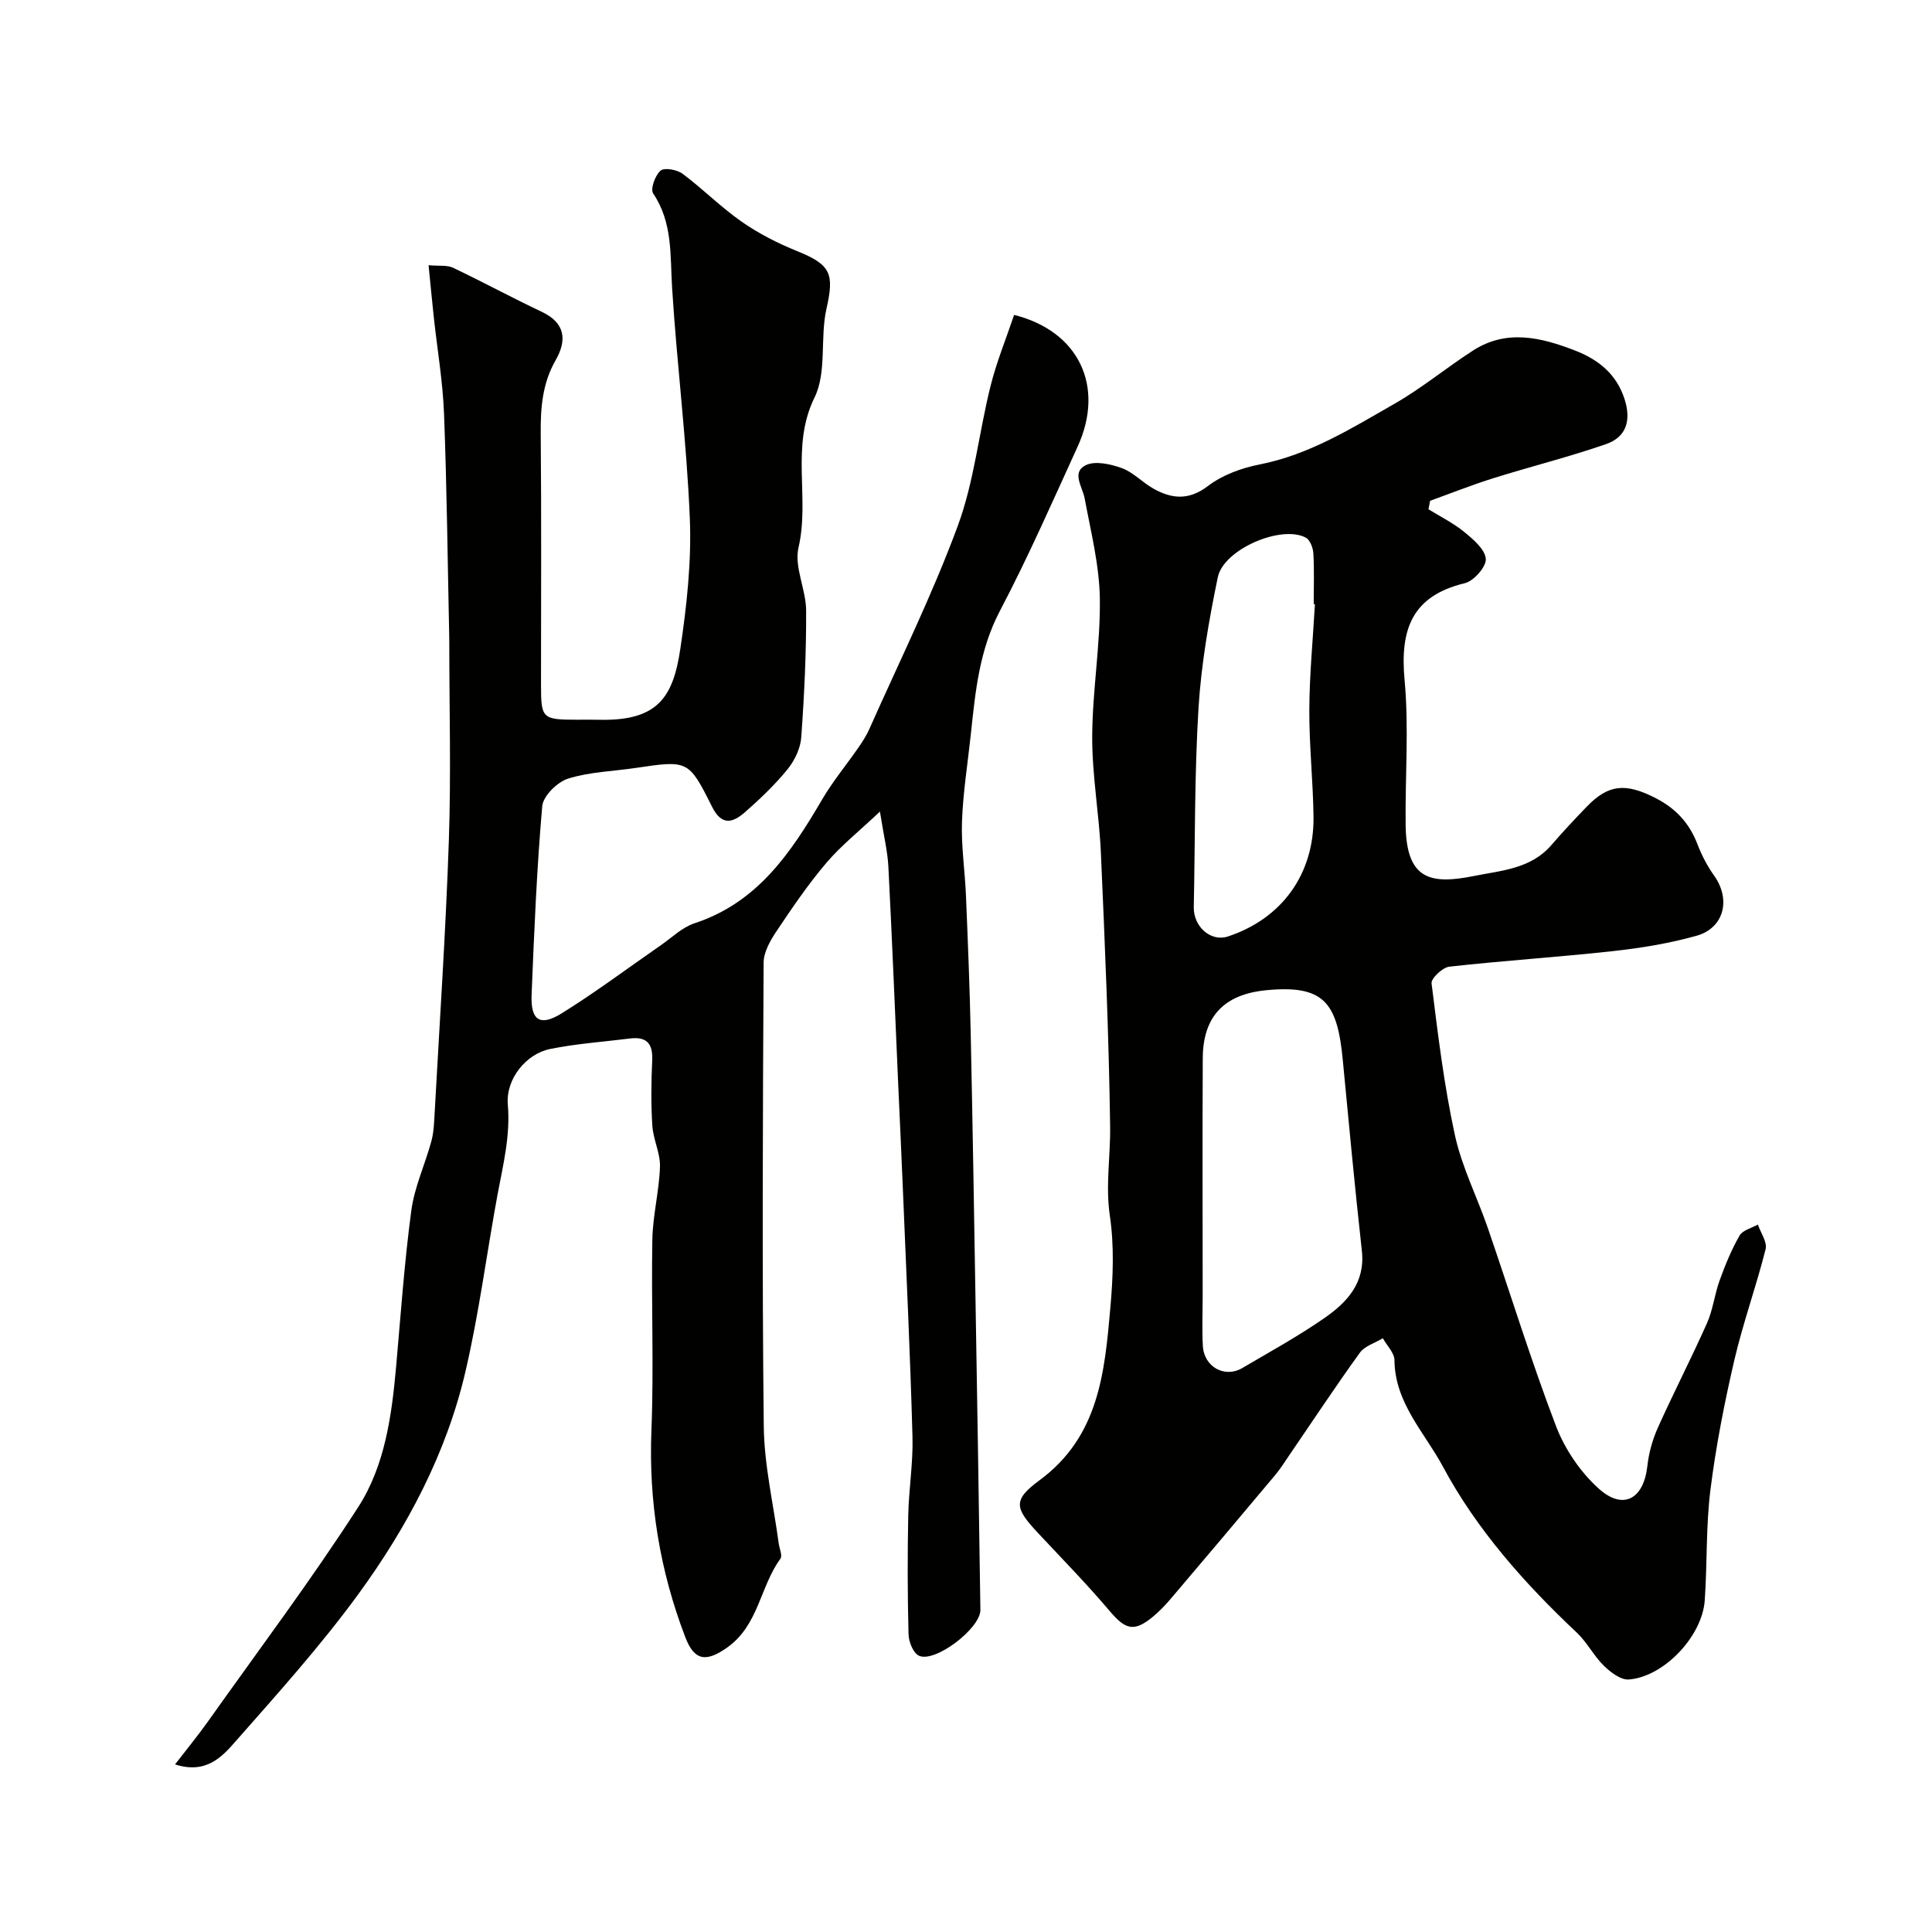
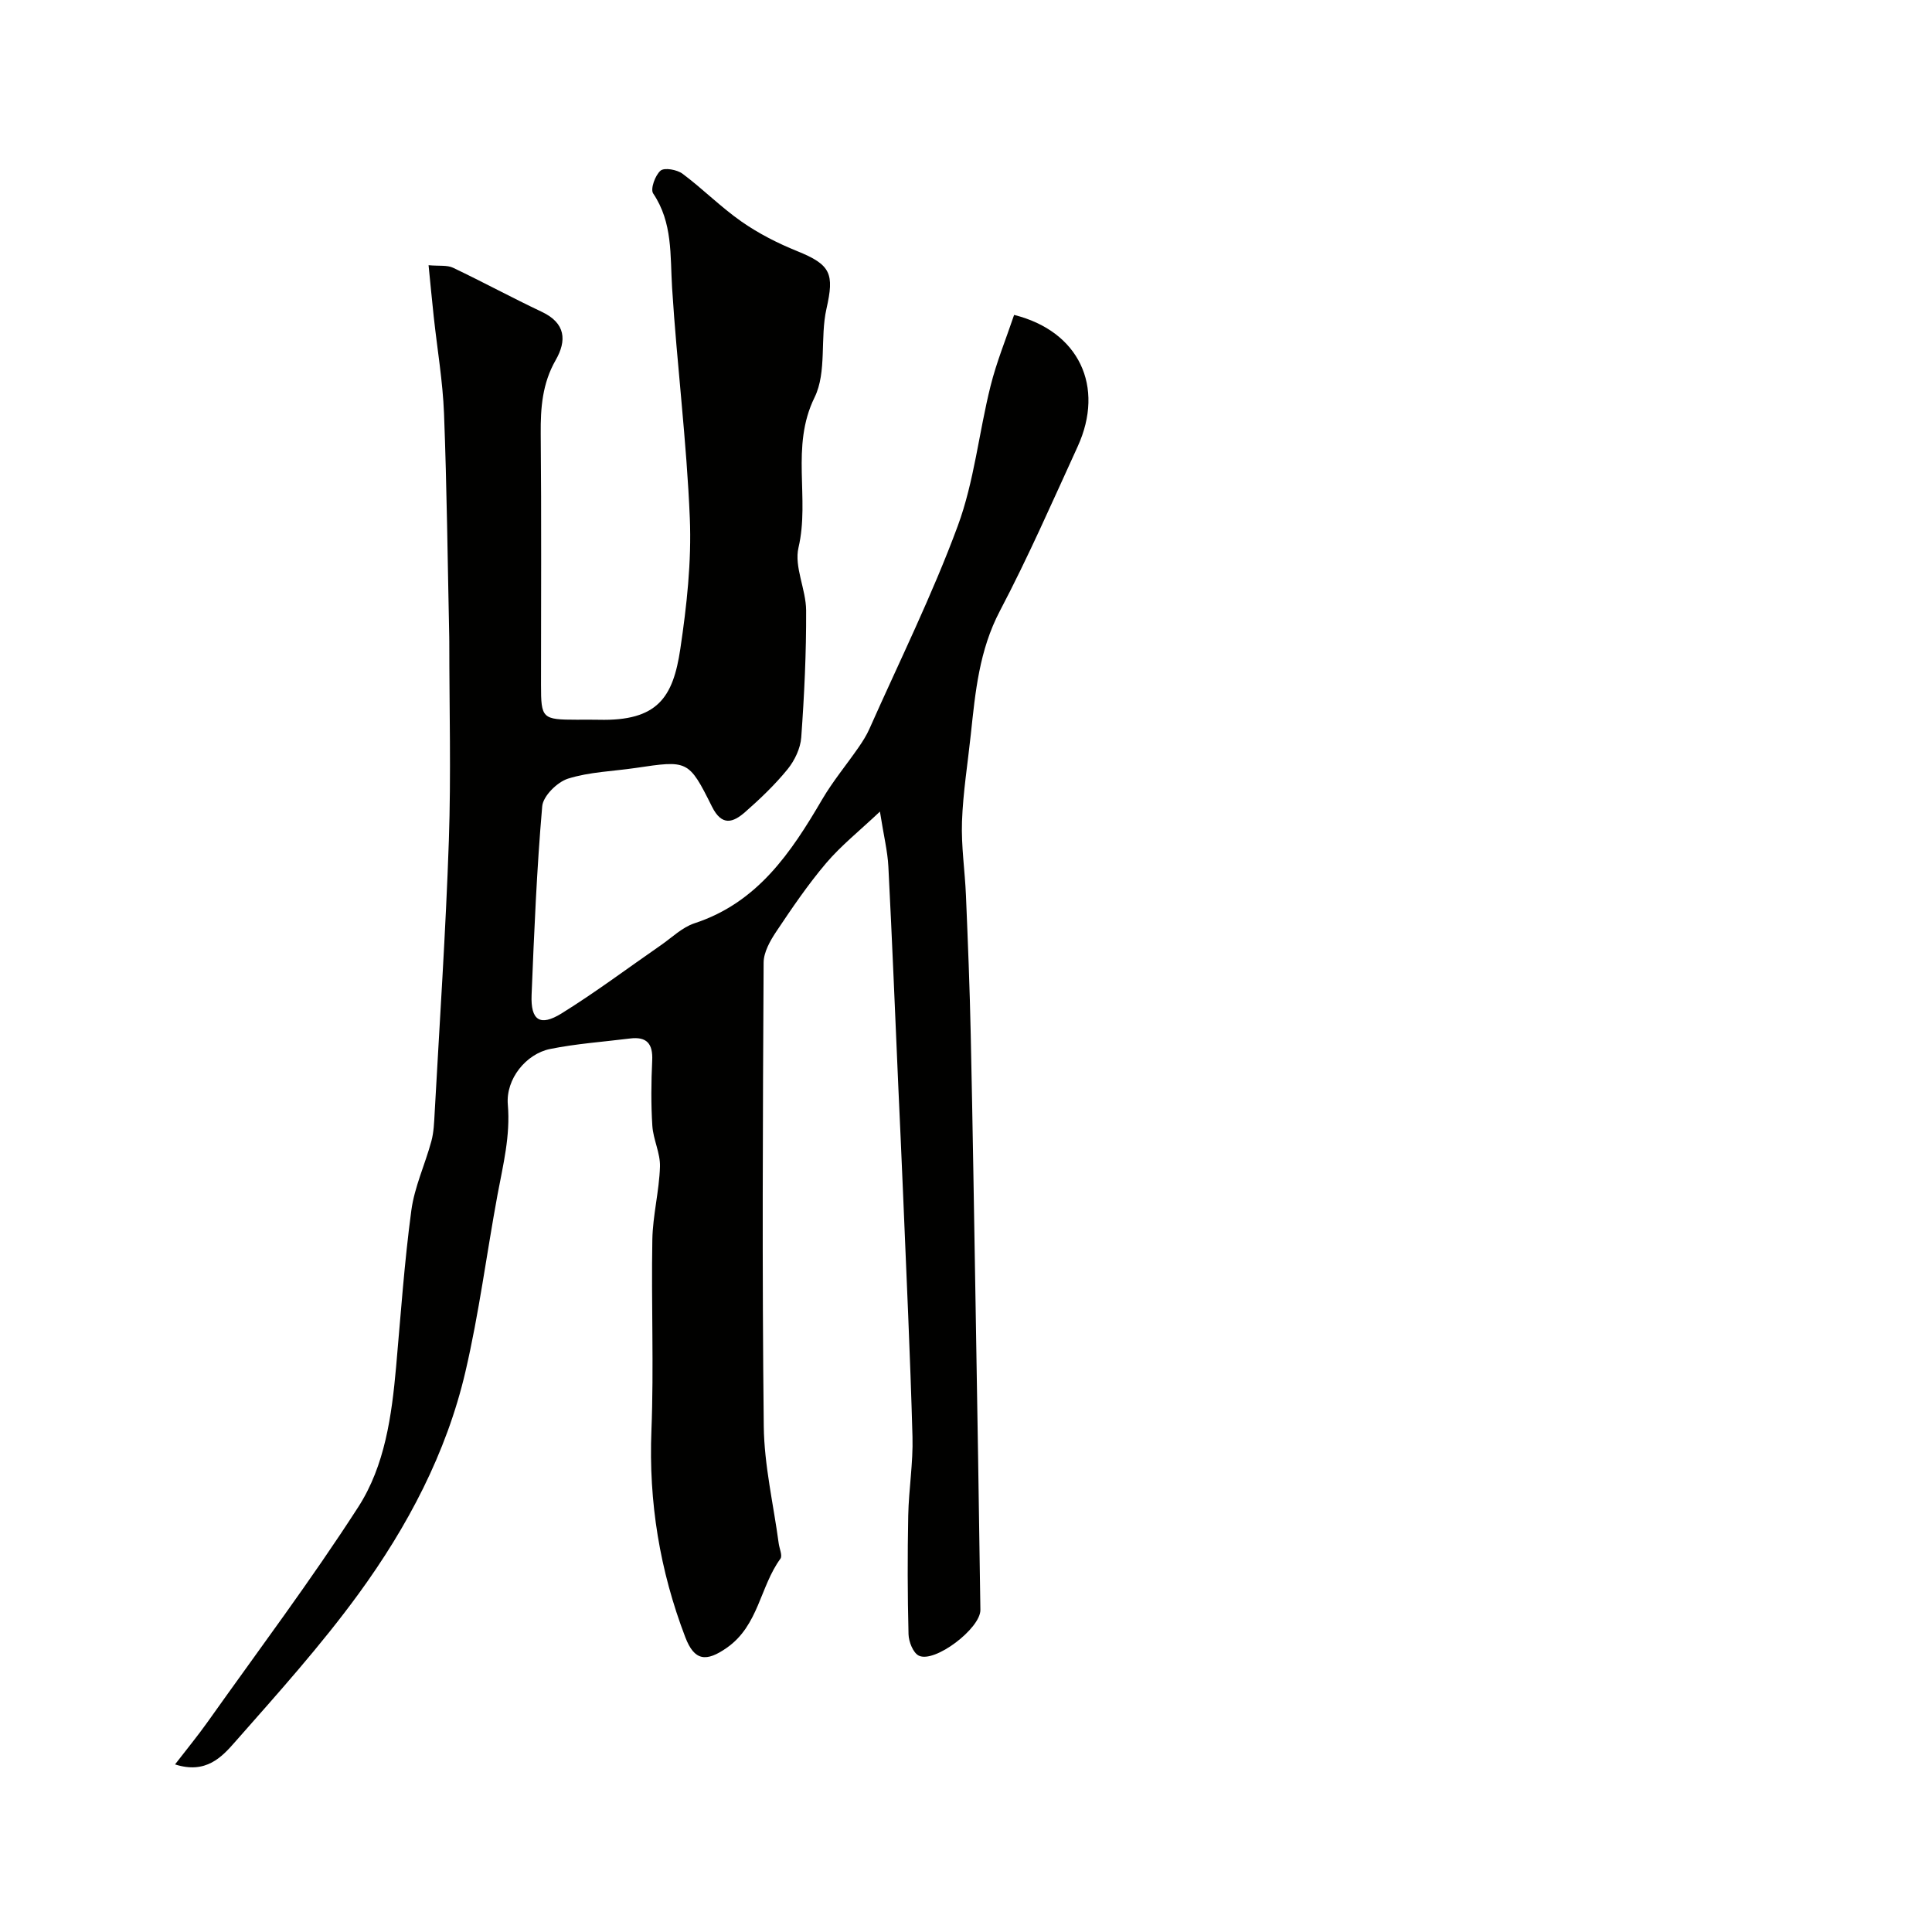
<svg xmlns="http://www.w3.org/2000/svg" enable-background="new 0 0 400 400" viewBox="0 0 400 400">
  <g fill="#010100">
    <path d="m36.24 365.3c2.5-3.24 4.73-5.95 6.76-8.81 10.48-14.77 21.38-29.28 31.18-44.49 5.51-8.55 6.92-18.87 7.83-29.02.96-10.8 1.71-21.63 3.15-32.36.65-4.88 2.85-9.54 4.15-14.35.51-1.88.57-3.89.68-5.85 1.03-18.8 2.3-37.59 2.94-56.4.47-13.69.09-27.4.09-41.1 0-.33 0-.67-.01-1-.33-15.43-.49-30.87-1.08-46.3-.26-6.7-1.41-13.37-2.13-20.06-.37-3.39-.68-6.79-1.07-10.65 2.22.2 3.85-.06 5.08.53 6.18 2.94 12.2 6.21 18.38 9.13 4.93 2.33 5.18 5.94 2.85 10-2.75 4.8-3.14 9.86-3.09 15.22.16 17.33.06 34.66.06 51.99 0 7 .24 7.22 7.45 7.23 1.5 0 3-.03 4.5.01 12.18.3 15.39-4.59 16.89-14.66 1.33-8.93 2.34-18.07 1.97-27.06-.65-15.93-2.67-31.79-3.67-47.71-.42-6.75.16-13.48-3.92-19.54-.61-.91.41-3.76 1.53-4.72.8-.68 3.41-.21 4.55.64 4.21 3.14 7.94 6.93 12.23 9.92 3.54 2.47 7.49 4.48 11.5 6.1 7.01 2.83 7.71 4.68 6.07 11.94-1.36 6.02.11 13.1-2.46 18.34-5.03 10.23-.94 20.86-3.33 31.1-.93 3.99 1.56 8.66 1.58 13.02.04 8.76-.38 17.53-1.01 26.27-.16 2.28-1.37 4.8-2.83 6.6-2.61 3.21-5.66 6.12-8.78 8.86-2.48 2.17-4.81 3.03-6.88-1.13-4.83-9.69-5.01-9.59-15.82-7.99-4.68.69-9.53.81-13.98 2.21-2.23.71-5.15 3.59-5.34 5.71-1.13 12.99-1.67 26.04-2.2 39.08-.21 5.25 1.74 6.58 6.2 3.82 7.06-4.38 13.72-9.39 20.56-14.12 2.28-1.58 4.41-3.7 6.95-4.54 13.06-4.27 19.99-14.61 26.44-25.63 2.22-3.79 5.07-7.21 7.57-10.83.83-1.2 1.63-2.46 2.22-3.79 6.2-13.96 13.01-27.71 18.29-42.01 3.41-9.23 4.38-19.34 6.79-28.97 1.25-5.02 3.24-9.85 4.88-14.73 13.42 3.35 18.84 14.83 13.15 27.27-5.22 11.41-10.26 22.92-16.09 34.01-4.28 8.14-5.09 16.78-6.02 25.54-.64 6.03-1.62 12.05-1.83 18.09-.18 5.08.61 10.19.82 15.29.4 9.6.79 19.2.99 28.8.41 18.93.7 37.87 1.02 56.8.35 20.77.69 41.53.98 62.3.05 3.85-9.49 11.1-12.76 9.48-1.18-.59-2.08-2.89-2.12-4.43-.21-8.19-.22-16.39-.06-24.58.11-5.44 1.03-10.88.88-16.3-.46-16.71-1.25-33.41-1.94-50.11-.3-7.44-.66-14.87-.99-22.3-.67-15.2-1.28-30.4-2.06-45.6-.16-3.21-.96-6.39-1.75-11.43-4.28 4.04-8.05 7.04-11.12 10.65-3.78 4.45-7.09 9.33-10.34 14.19-1.27 1.9-2.61 4.27-2.62 6.43-.17 32-.33 64 .03 95.99.09 8.09 2.01 16.16 3.09 24.24.14 1.08.82 2.55.36 3.18-4.23 5.79-4.51 13.8-11.05 18.41-4.33 3.05-6.77 2.76-8.65-2.16-5.28-13.81-7.6-27.98-7.01-42.81.52-13.14-.05-26.33.19-39.49.09-5.04 1.42-10.06 1.58-15.11.09-2.8-1.4-5.62-1.58-8.47-.29-4.48-.24-9-.03-13.49.17-3.48-1.1-5.02-4.6-4.58-5.52.69-11.1 1.07-16.53 2.17-4.99 1.01-9.21 6.22-8.76 11.51.55 6.47-.98 12.47-2.13 18.64-2.26 12.22-3.83 24.59-6.65 36.67-3.93 16.87-12 32.09-22.11 45.97-7.82 10.73-16.76 20.66-25.55 30.64-2.77 3.17-6.07 6.75-12.46 4.69z" />
-     <path d="m295.75 105.44c2.47 1.53 5.13 2.84 7.36 4.66 1.88 1.54 4.33 3.59 4.51 5.59.14 1.61-2.48 4.61-4.34 5.05-10.99 2.64-13.44 9.62-12.48 20.01.92 9.91.11 19.98.22 29.98.12 11.62 5.35 12.39 14.23 10.62 5.7-1.14 11.71-1.48 15.94-6.38 2.36-2.73 4.82-5.36 7.33-7.96 4.53-4.69 8.06-4.88 14.03-1.89 4.35 2.18 7.21 5.25 8.91 9.72.87 2.27 2.04 4.5 3.45 6.48 3.48 4.89 2.07 10.82-3.69 12.43-5.62 1.57-11.47 2.53-17.29 3.17-11.27 1.24-22.6 1.96-33.87 3.22-1.4.16-3.8 2.43-3.67 3.46 1.31 10.51 2.58 21.08 4.83 31.41 1.44 6.62 4.62 12.84 6.84 19.3 4.7 13.66 8.95 27.48 14.1 40.96 1.83 4.78 5.05 9.53 8.85 12.94 5.09 4.57 9.31 2.12 10.06-4.7.3-2.71 1.07-5.47 2.19-7.96 3.26-7.26 6.93-14.35 10.16-21.62 1.24-2.79 1.57-5.97 2.62-8.86 1.15-3.17 2.44-6.34 4.12-9.26.64-1.12 2.49-1.54 3.79-2.28.58 1.71 1.97 3.63 1.6 5.1-1.94 7.72-4.68 15.25-6.48 23-2.06 8.87-3.82 17.85-4.95 26.88-.94 7.54-.64 15.23-1.17 22.83-.52 7.44-8.47 15.84-15.73 16.38-1.67.12-3.78-1.5-5.16-2.85-2.09-2.04-3.46-4.83-5.58-6.83-10.85-10.21-20.78-21.39-27.76-34.43-3.73-6.96-9.94-13.15-10.01-21.99-.01-1.52-1.57-3.04-2.41-4.55-1.61.98-3.73 1.59-4.75 2.99-5.06 7-9.82 14.22-14.7 21.35-.92 1.35-1.79 2.74-2.84 3.99-7.18 8.56-14.38 17.1-21.62 25.61-1.18 1.39-2.47 2.73-3.89 3.88-3.77 3.04-5.54 2.45-8.74-1.33-4.7-5.55-9.8-10.77-14.78-16.09-4.88-5.21-5.38-6.86.22-10.98 12.36-9.09 13.51-22.42 14.69-35.77.56-6.28.81-12.76-.1-18.96-.94-6.31.14-12.4.05-18.57-.26-18.85-1.08-37.7-1.91-56.54-.35-8.05-1.83-16.07-1.8-24.11.03-9.54 1.72-19.07 1.58-28.6-.1-6.93-1.86-13.85-3.14-20.73-.46-2.44-2.76-5.38.17-6.87 1.94-.99 5.17-.27 7.5.57 2.38.86 4.28 2.97 6.55 4.25 3.81 2.13 7.32 2.5 11.32-.55 2.97-2.26 6.92-3.71 10.64-4.44 10.37-2.03 19.1-7.51 27.99-12.59 5.64-3.23 10.71-7.44 16.19-10.98 6.97-4.51 14.15-2.75 21.16-.03 4.8 1.86 8.59 4.84 10.27 10.1 1.39 4.36.37 7.81-3.82 9.27-7.65 2.66-15.54 4.62-23.27 7.04-4.45 1.39-8.79 3.12-13.18 4.7-.11.61-.23 1.19-.34 1.76zm-46.75 162.77c0 3.49-.16 7 .04 10.48.25 4.32 4.53 6.68 8.14 4.56 5.75-3.38 11.62-6.6 17.08-10.4 4.65-3.24 8.43-7.27 7.7-13.87-1.46-13.19-2.7-26.4-3.96-39.6-1.13-11.86-3.93-15.53-15.89-14.36-8.67.85-13.04 5.42-13.09 14.05-.09 16.37-.02 32.76-.02 49.14zm23.24-143.11c-.08-.01-.16-.01-.25-.02 0-3.5.13-7-.07-10.48-.06-1.14-.67-2.79-1.54-3.27-5-2.74-17.04 2.35-18.25 8.19-1.84 8.92-3.43 17.99-3.99 27.06-.84 13.71-.7 27.48-.98 41.22-.08 4.09 3.55 7.24 7.05 6.09 11.13-3.66 17.87-12.87 17.74-24.75-.09-7.43-.91-14.85-.87-22.28.04-7.26.75-14.51 1.16-21.76z" />
  </g>
</svg>